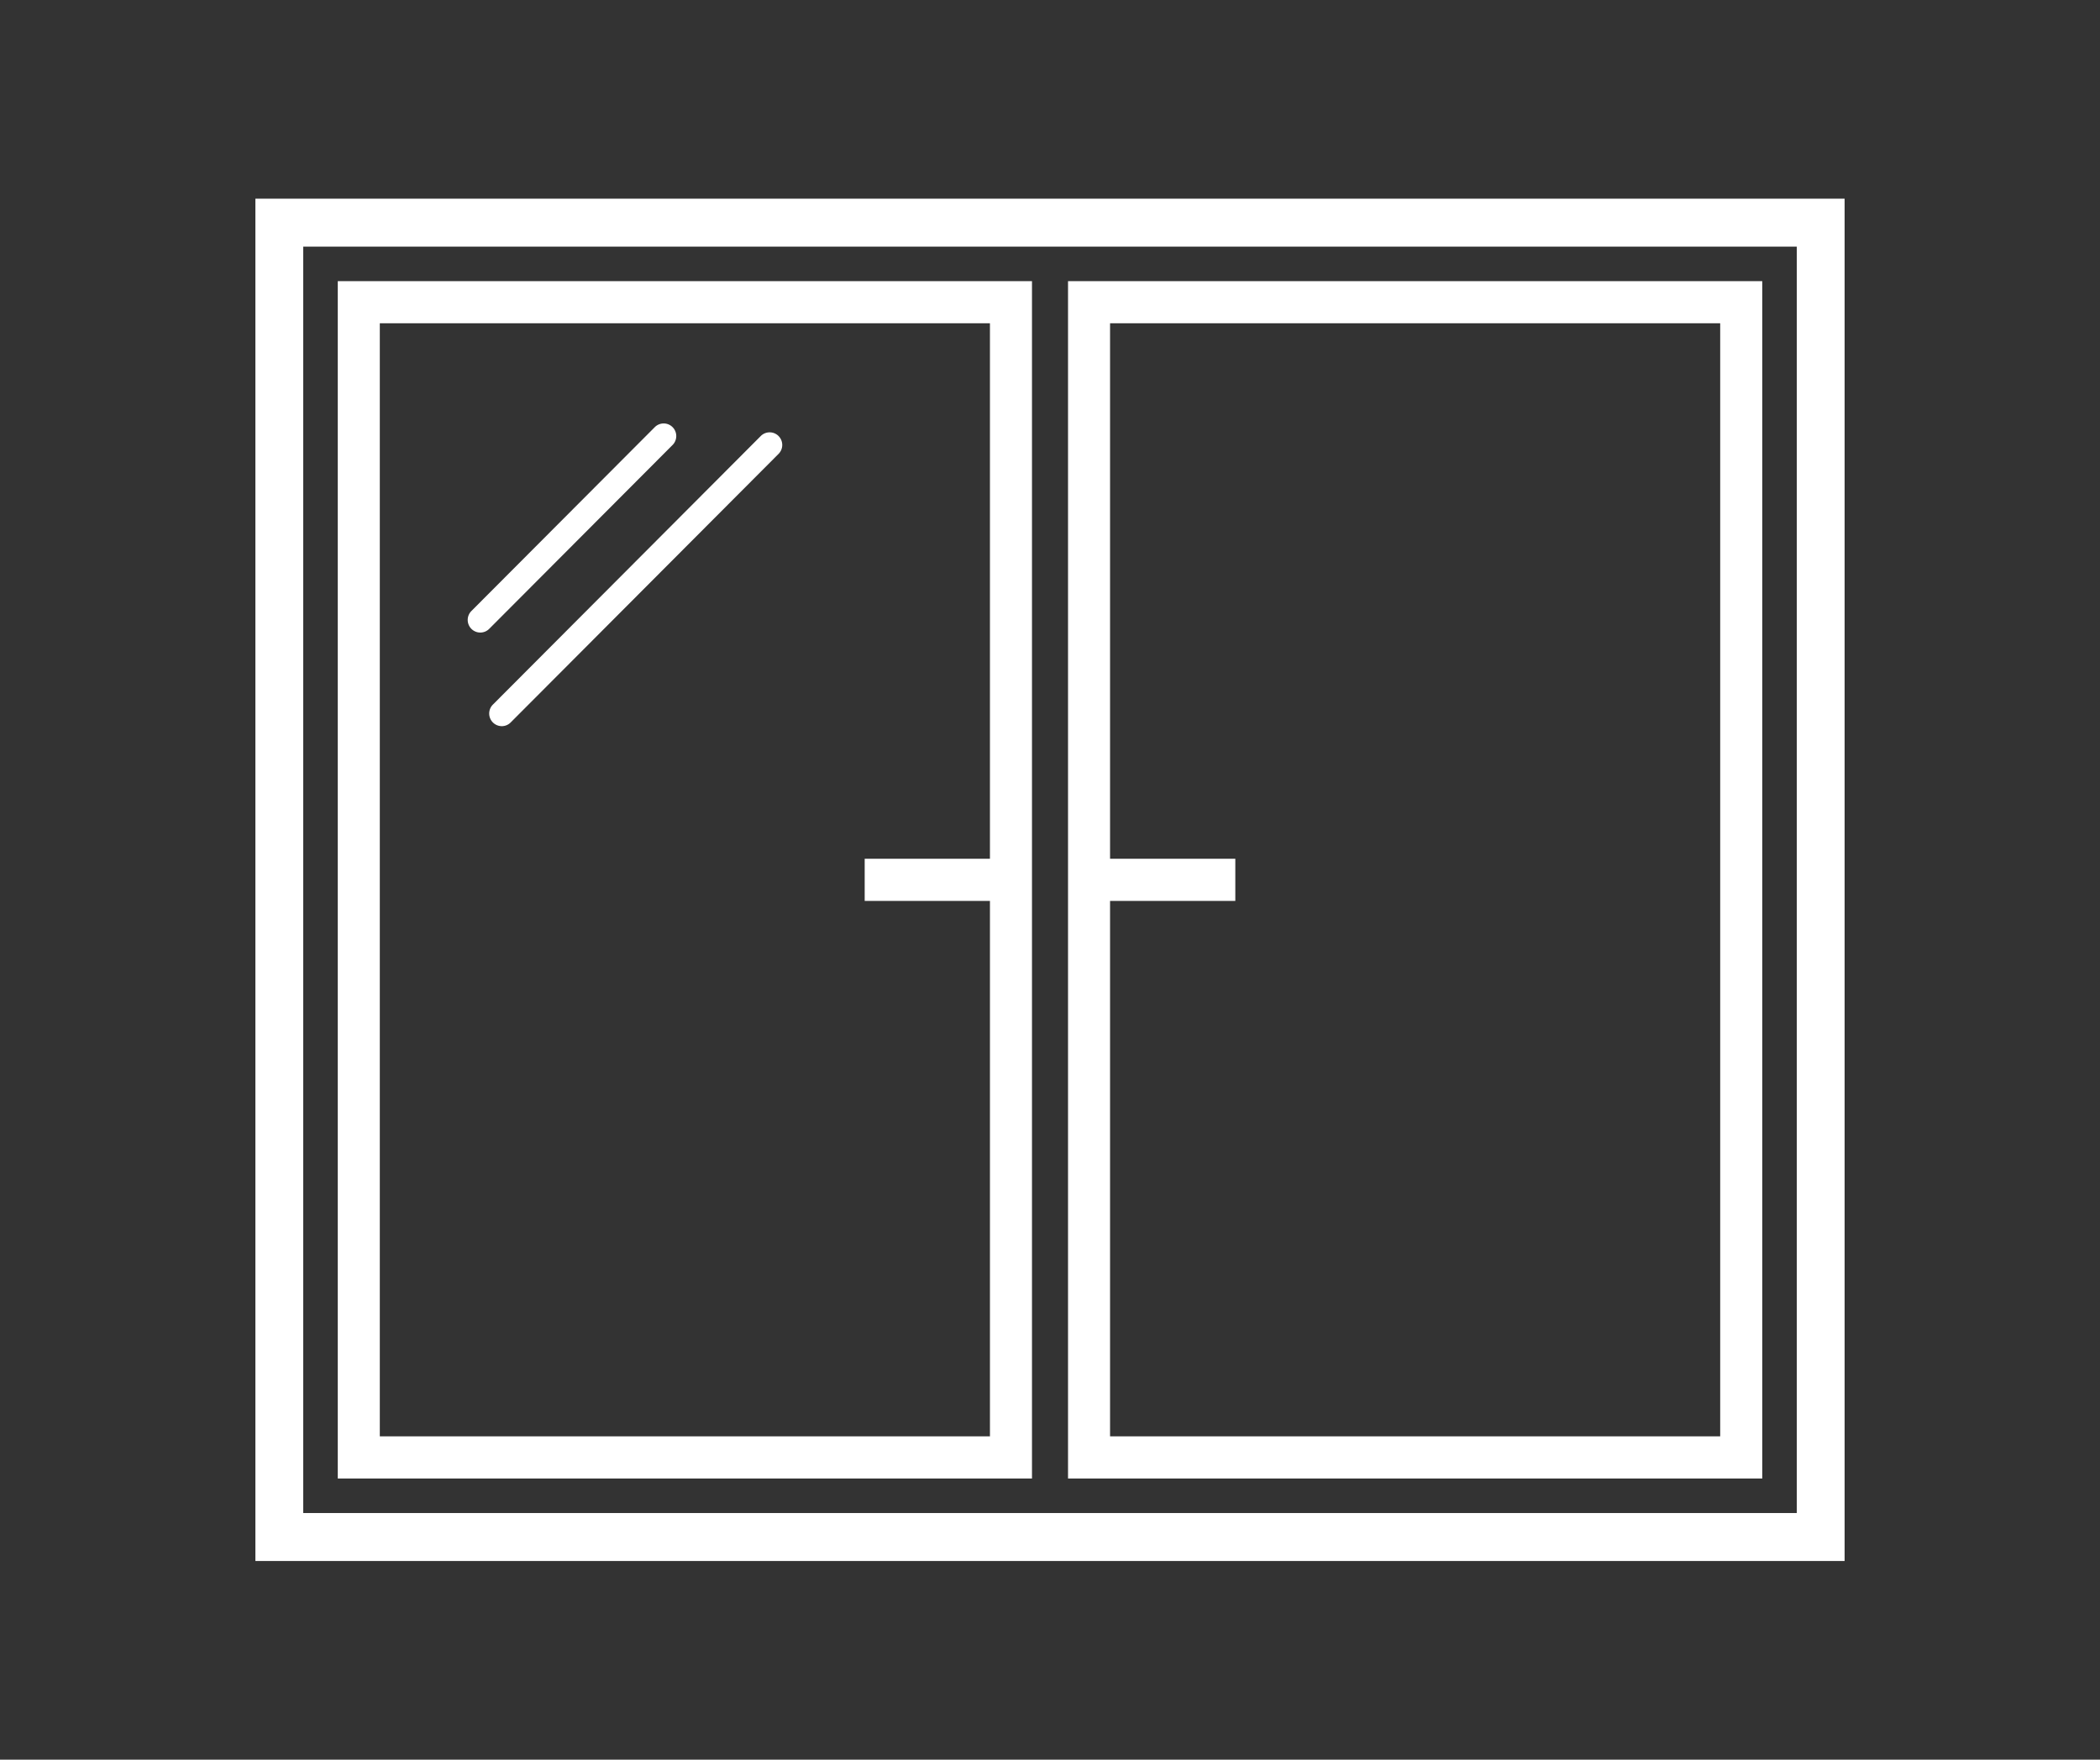
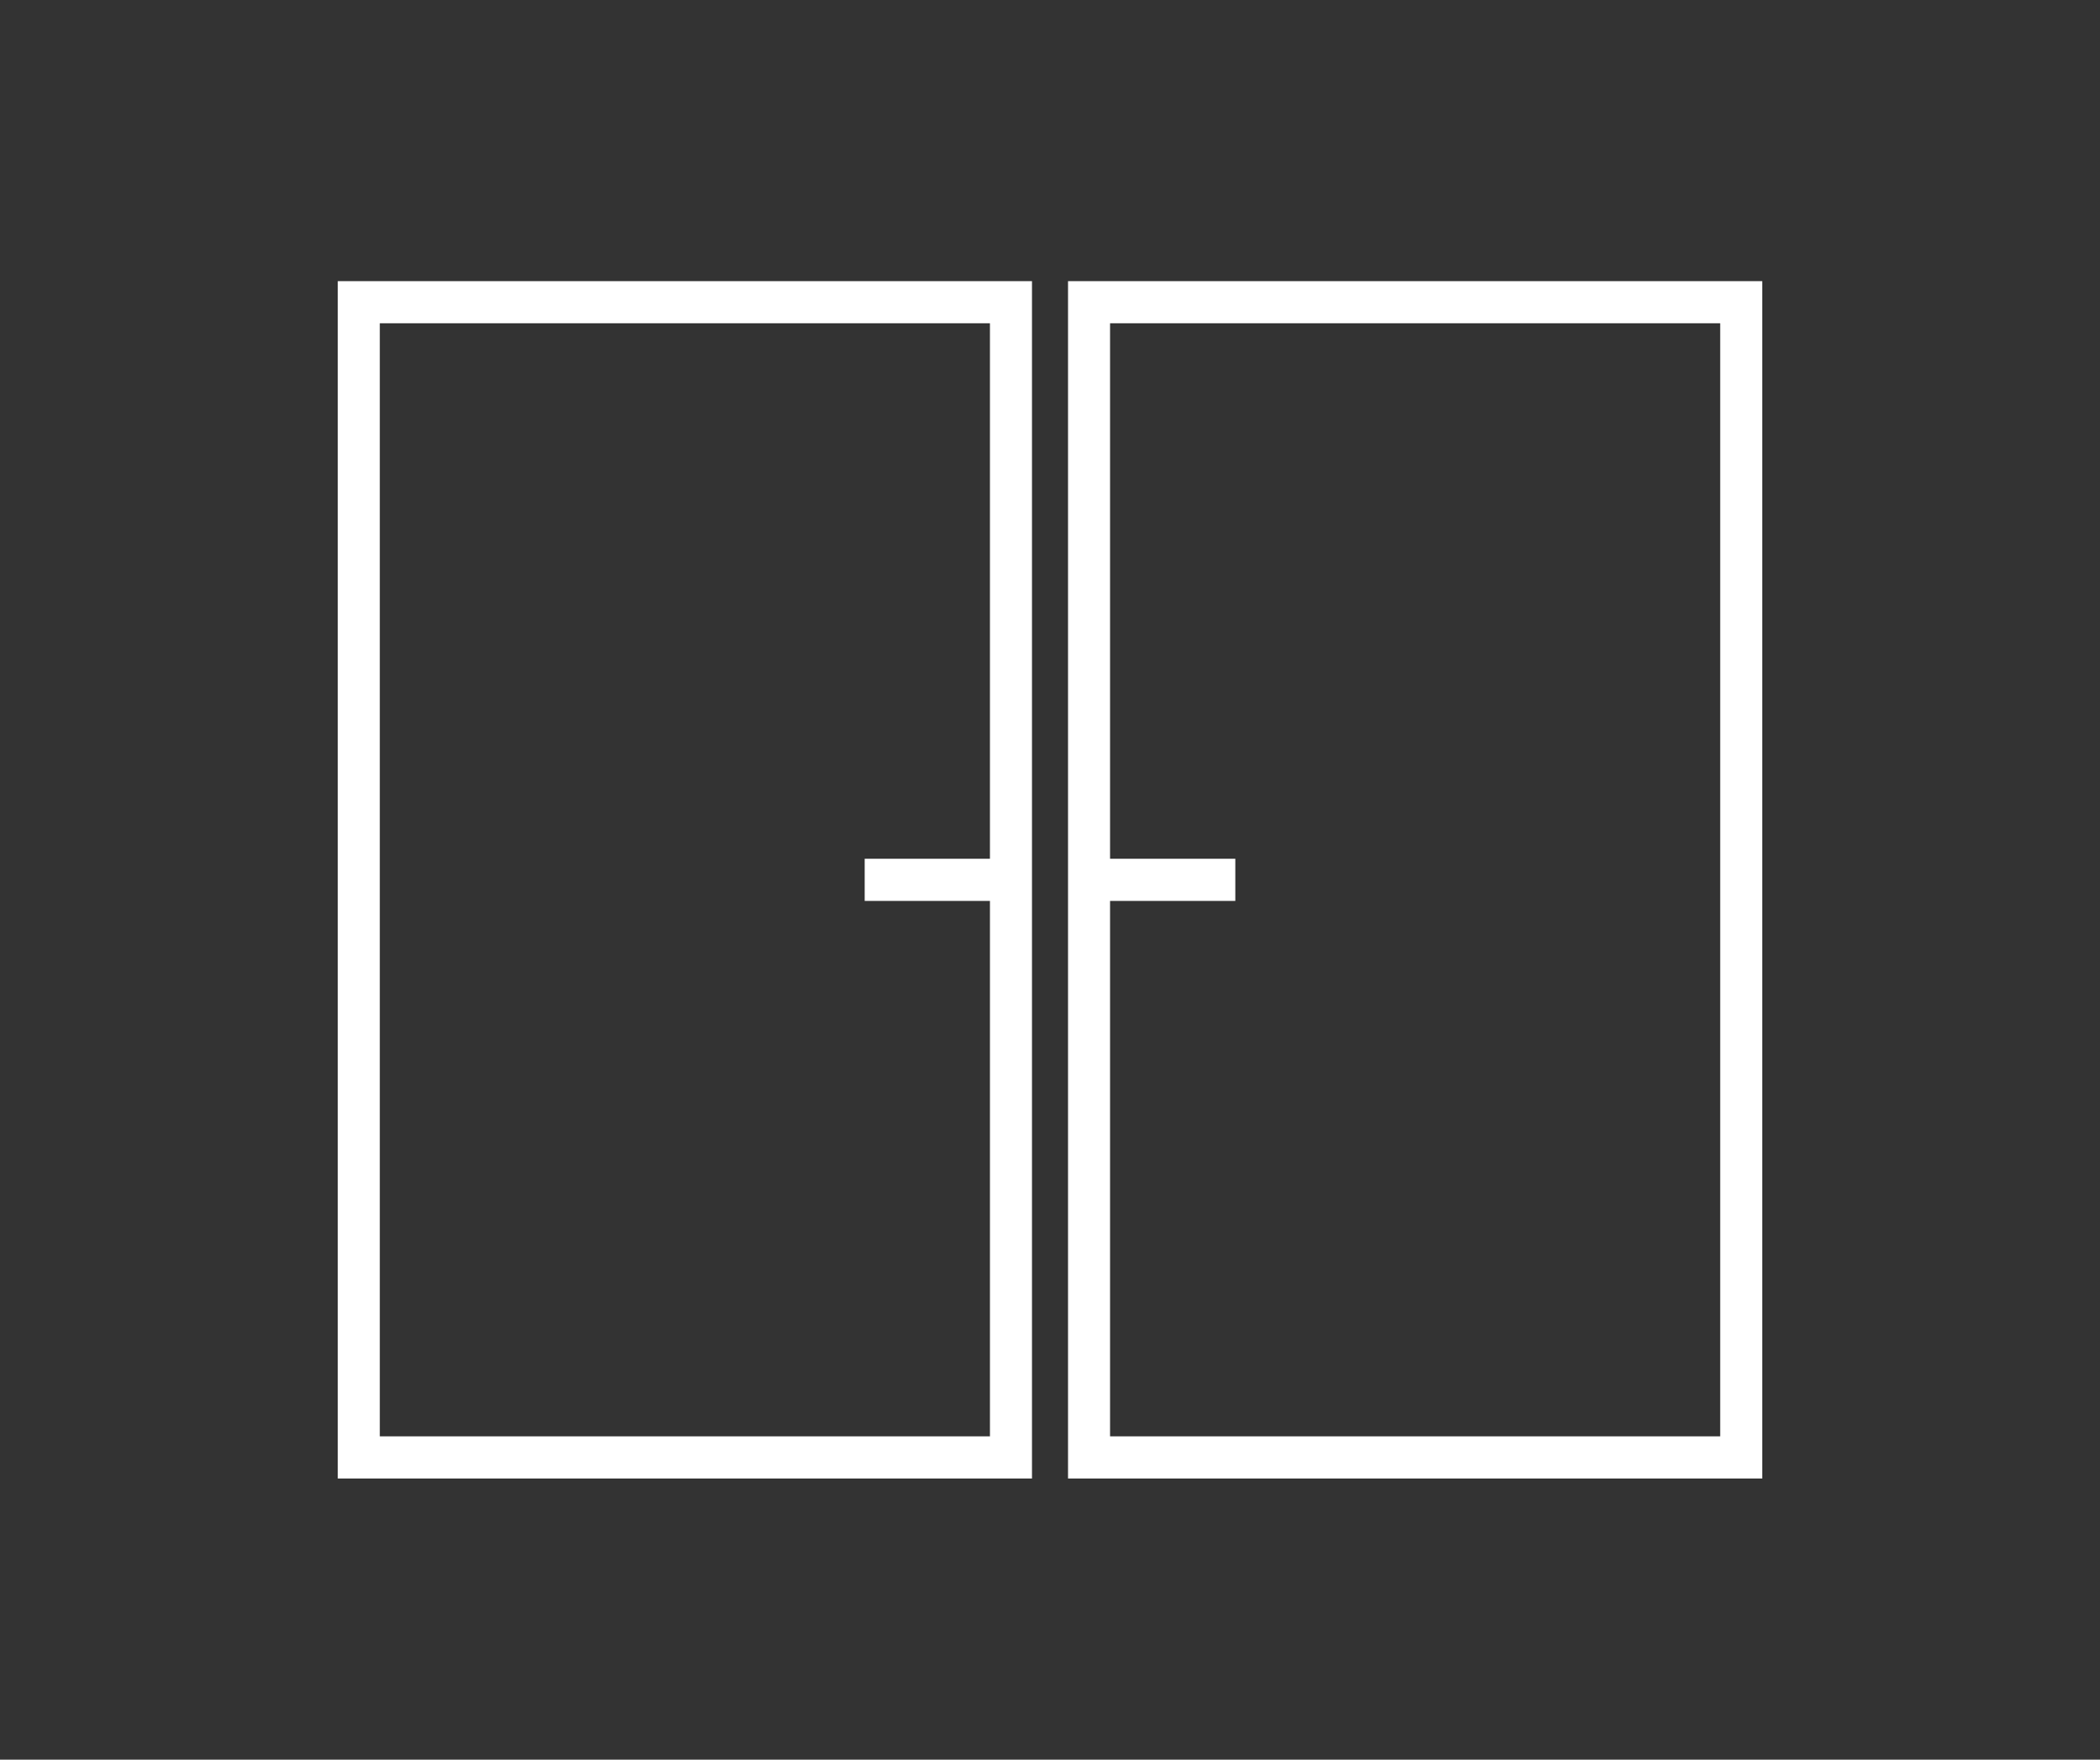
<svg xmlns="http://www.w3.org/2000/svg" width="185" height="155">
  <rect width="100%" height="100%" fill="#333333" stroke="none" />
  <g fill="#FFF">
-     <path d="M161.87 17.5H22.5v120h140v-120h-.63zm-3.583 115.776H26.714V21.724h131.573v111.552z" />
    <path d="M90.913 79.356V24.764H29.756v105.471h61.157V79.356zm-57.454 47.166V28.477h53.75v47.166H76.175v3.713H87.21v47.166H33.46zM155.246 24.764H94.088V130.236h61.158V24.763zm-3.705 101.758h-53.75V79.356h11.035v-3.713H97.791V28.477h53.75v98.045z" />
-     <path d="M67.019 38.408l-23.6 23.659a1.113 1.113 0 00.784 1.897 1.1 1.1 0 00.784-.326l23.6-23.658a1.113 1.113 0 000-1.572 1.106 1.106 0 00-1.568 0zM59.251 39.196a1.113 1.113 0 000-1.571 1.106 1.106 0 00-1.567 0L41.528 53.821a1.113 1.113 0 000 1.572 1.107 1.107 0 001.568 0L59.25 39.196z" />
  </g>
</svg>